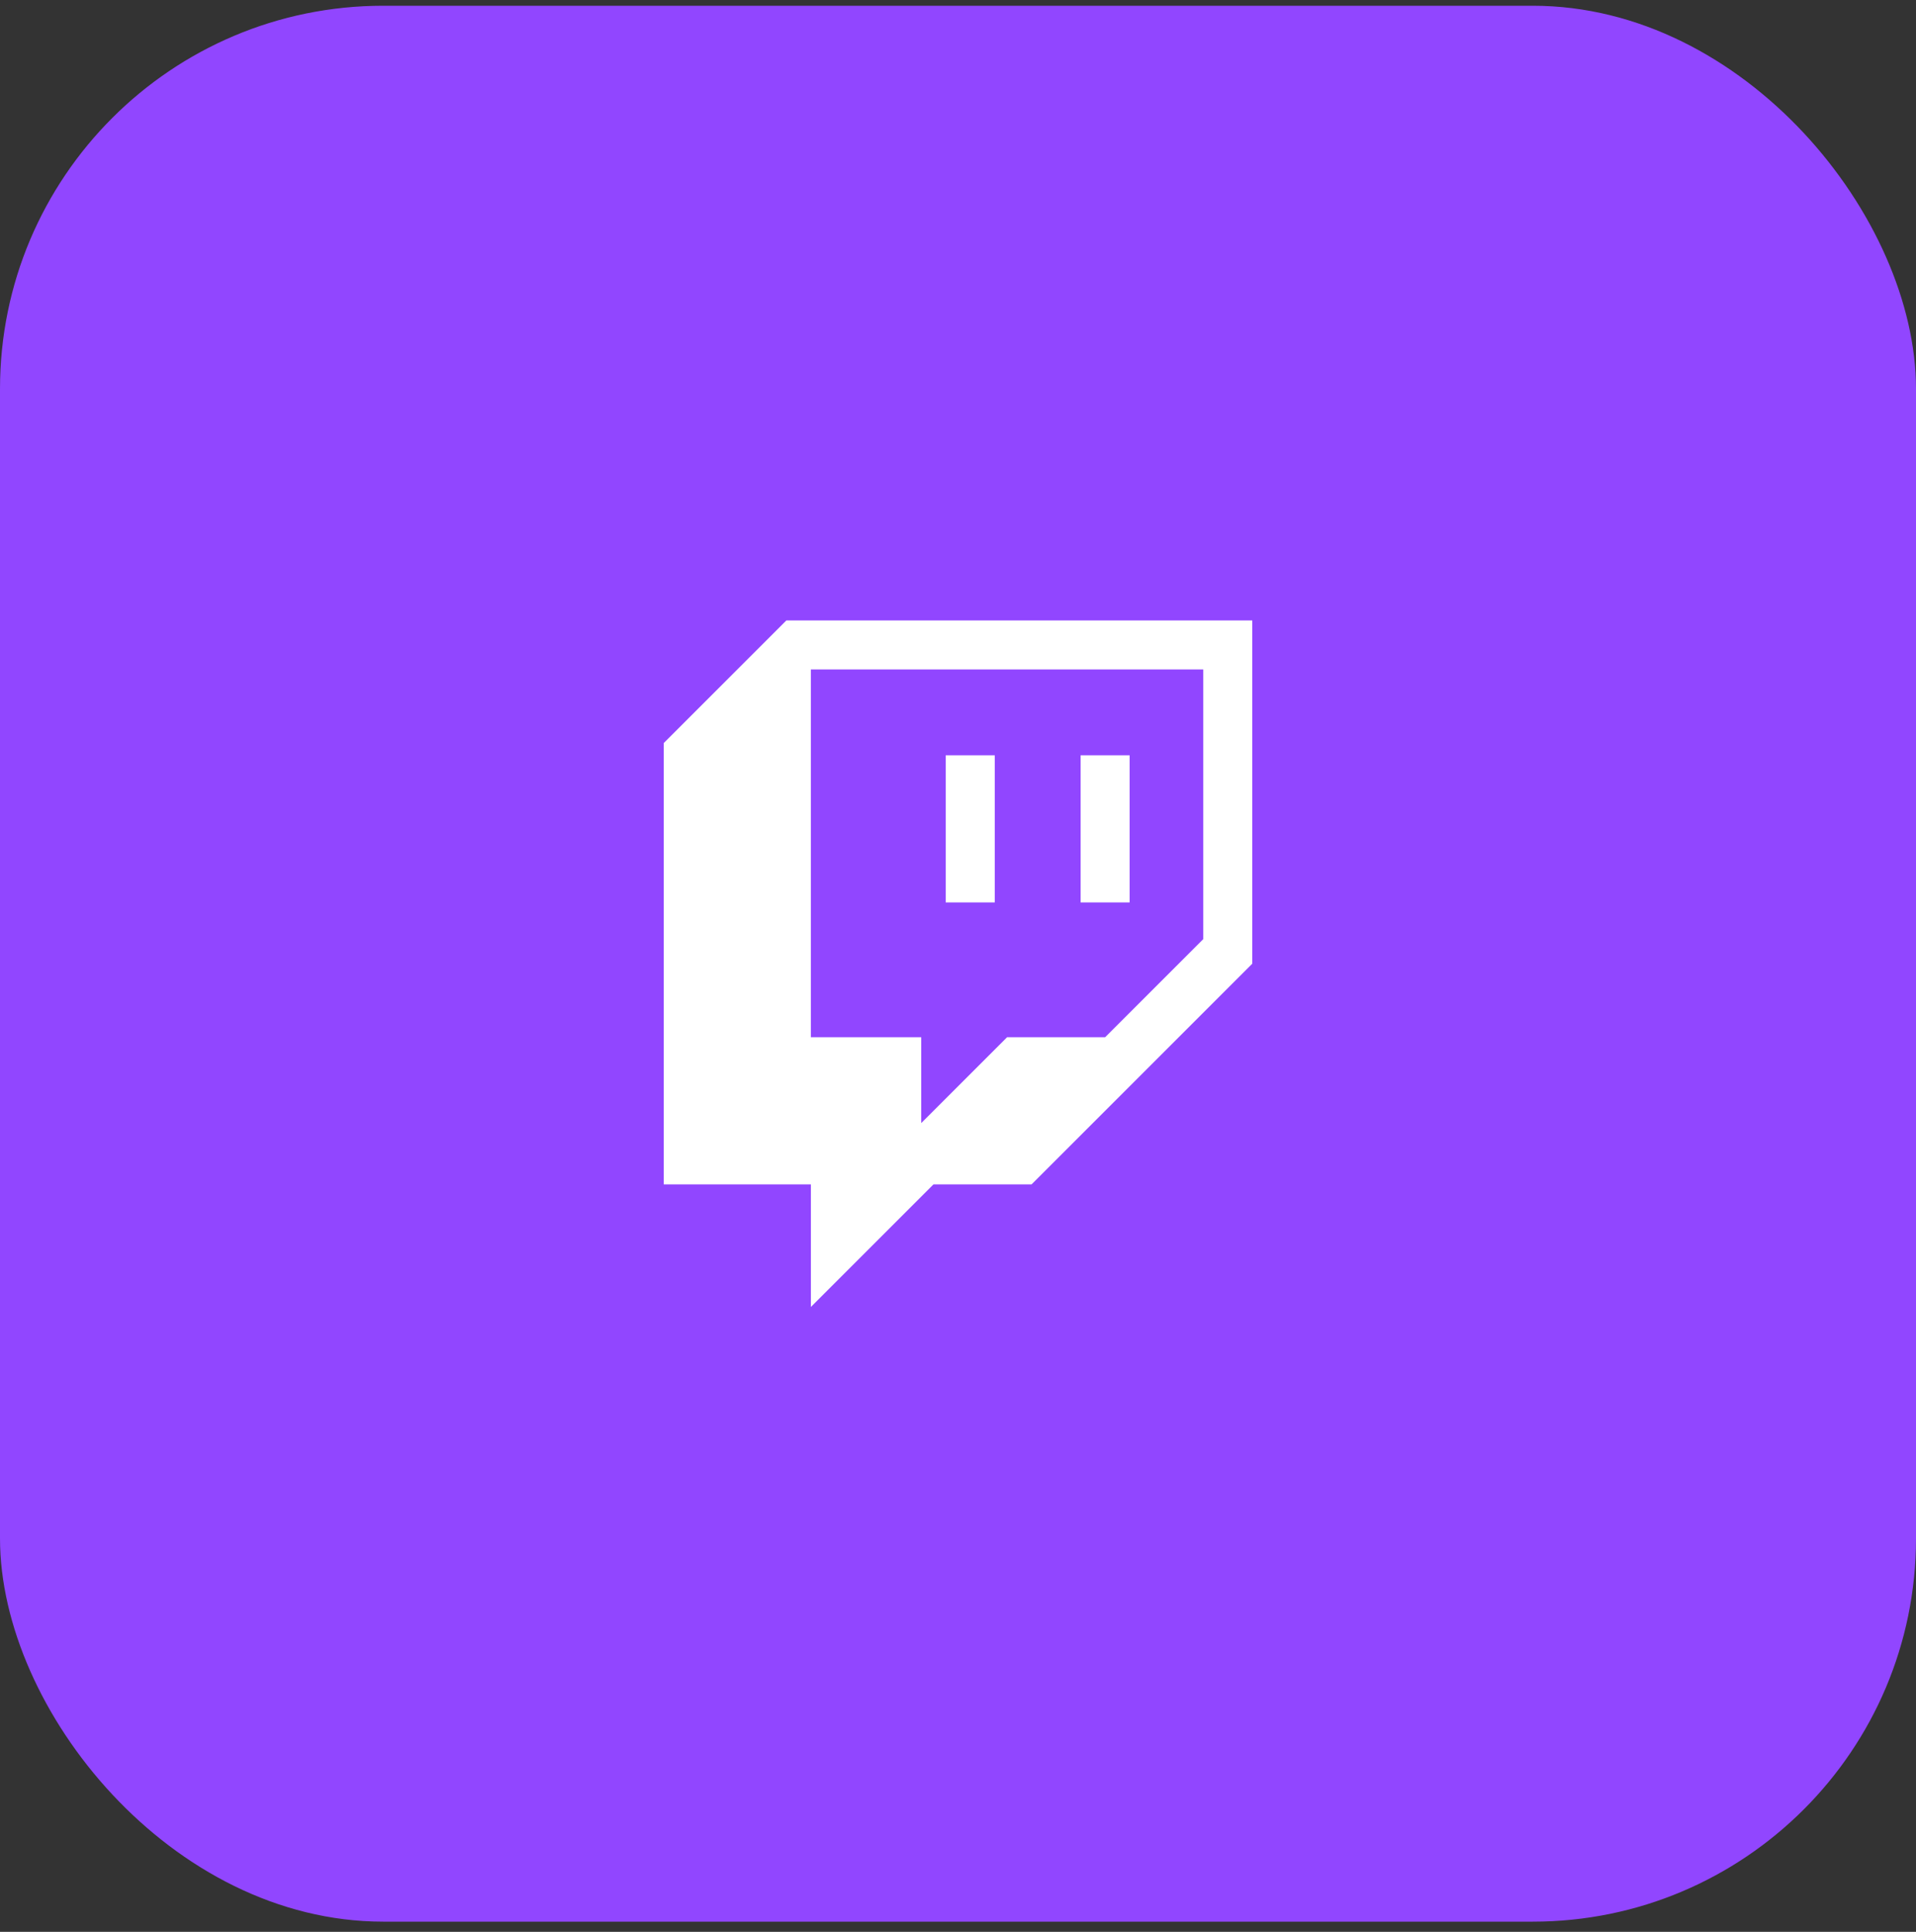
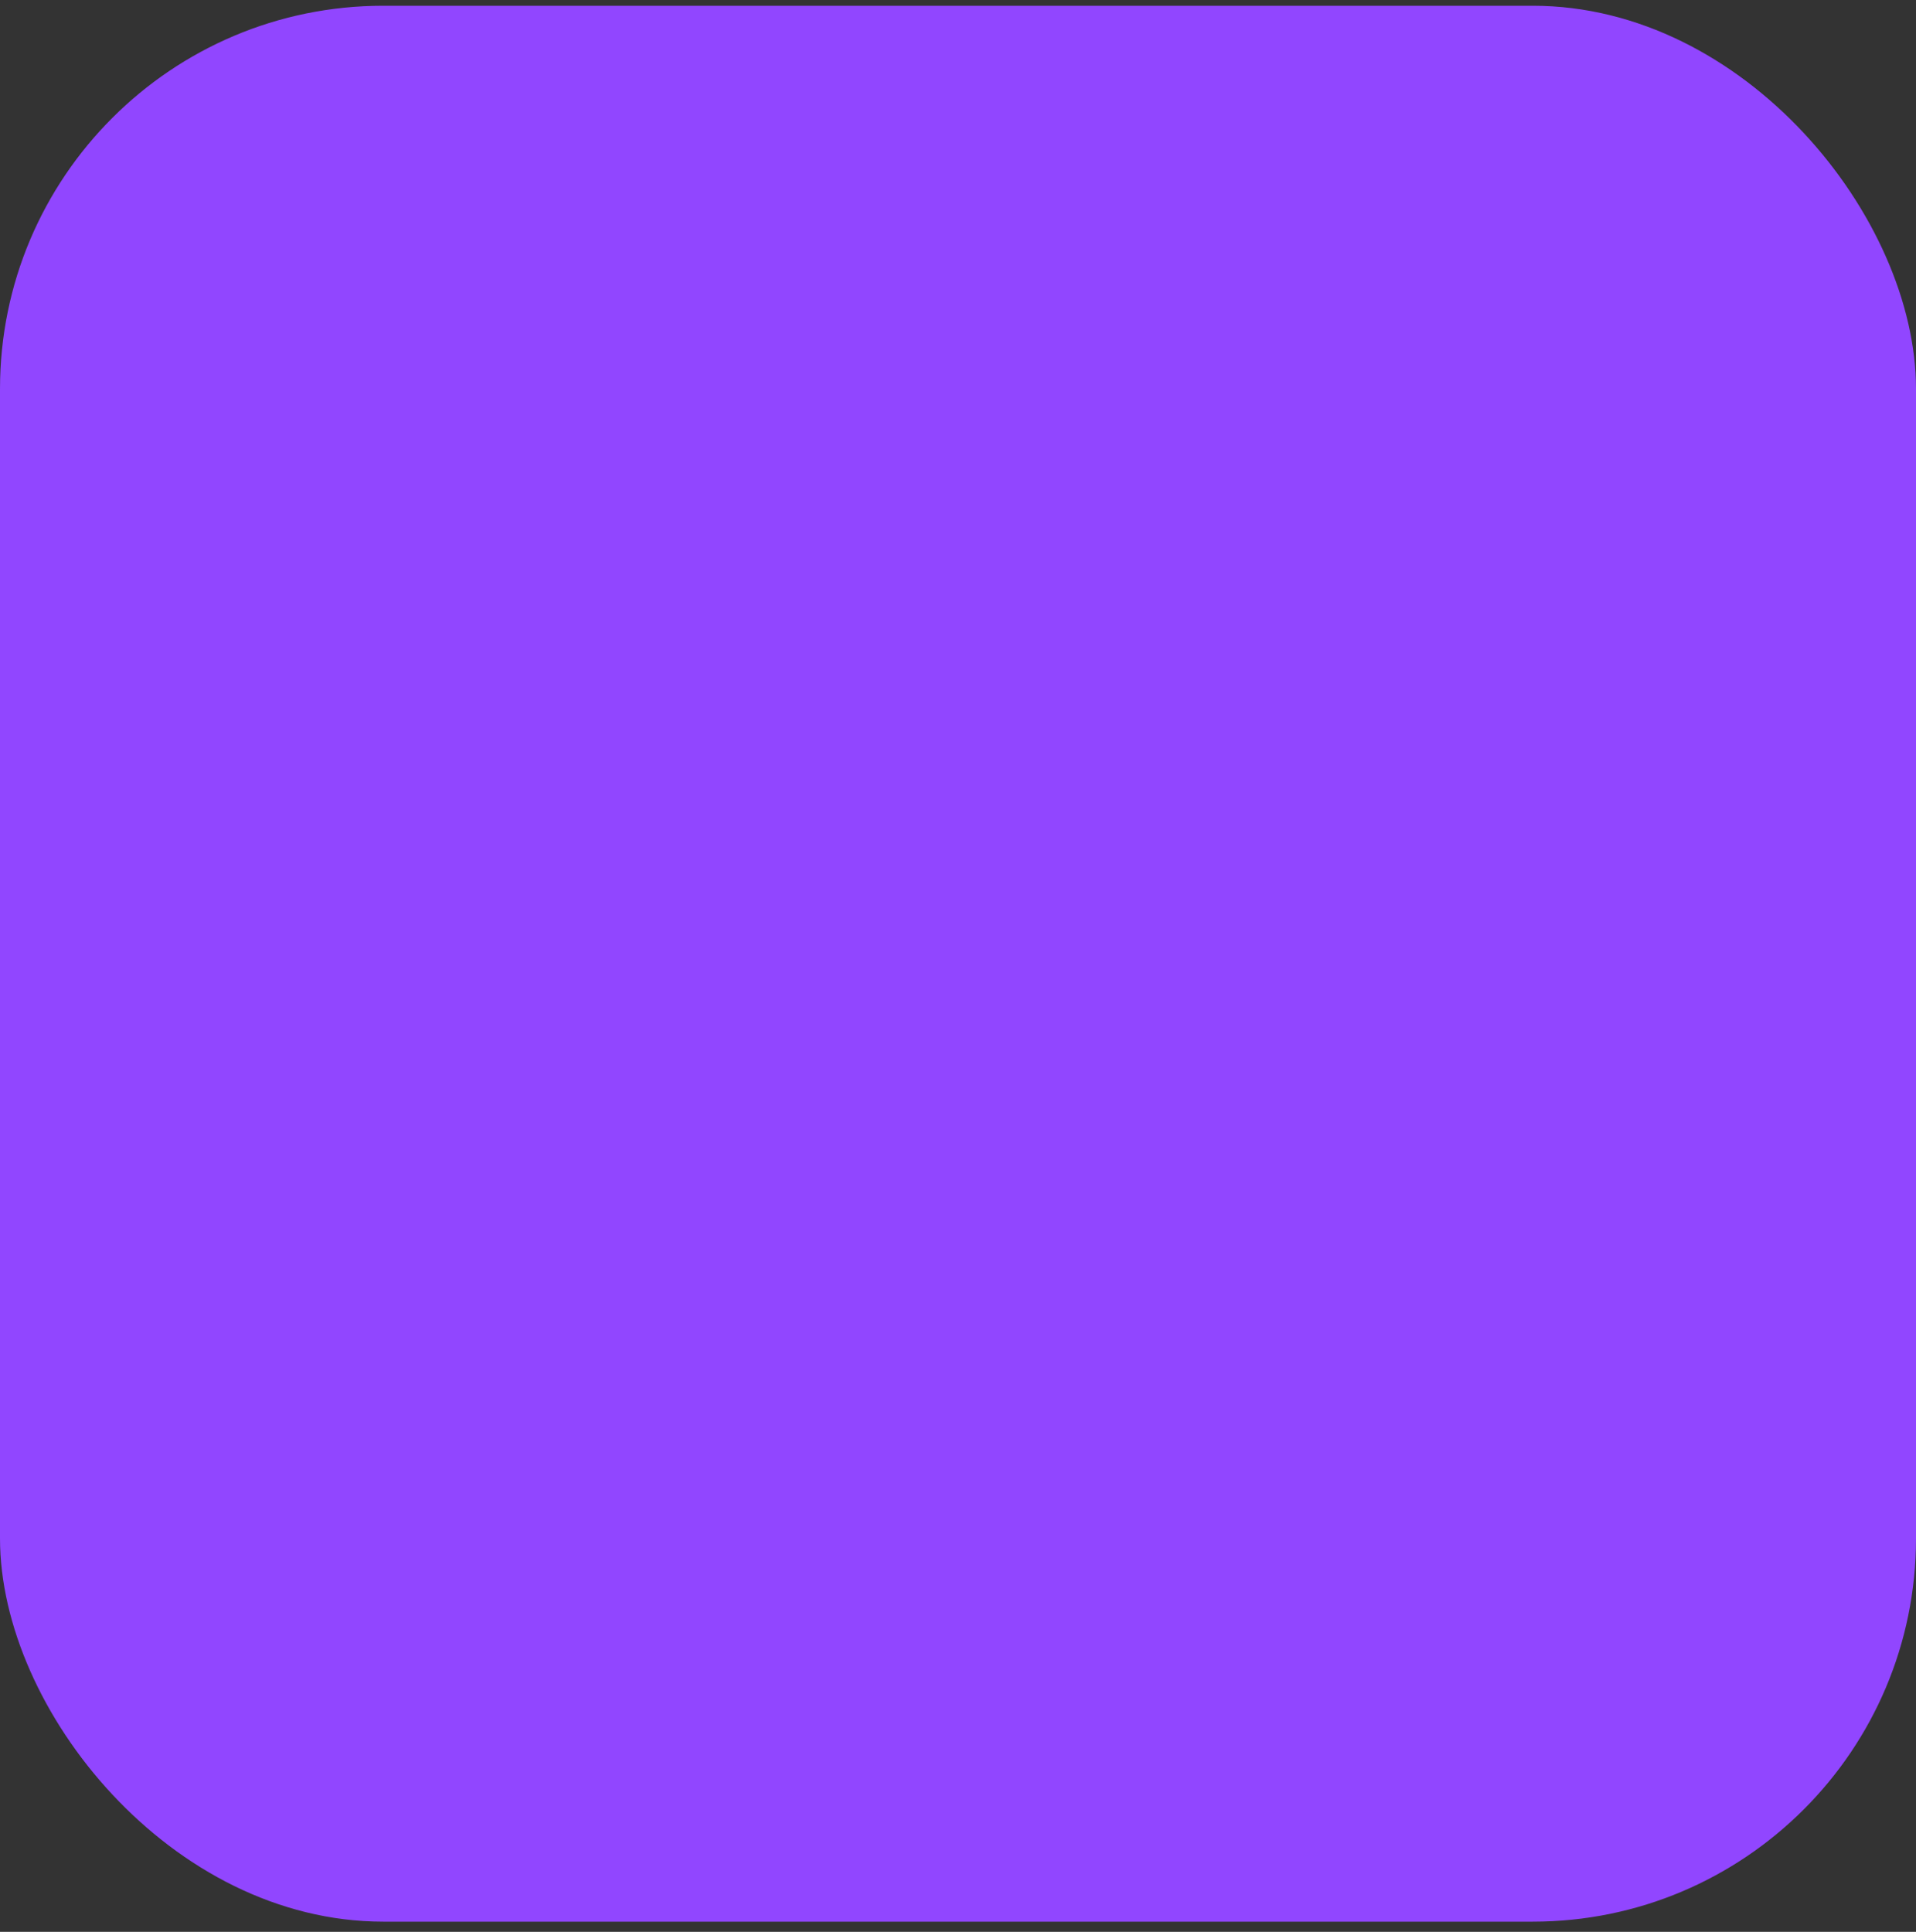
<svg xmlns="http://www.w3.org/2000/svg" width="120" height="121" viewBox="0 0 120 121" fill="none">
  <rect x="0" y="0" width="120" height="121" fill="#333333" stroke="none" />
  <rect y="0.36" width="120" height="120" rx="24" fill="#9146FF" />
  <g clip-path="url(#clip0_58_17523)">
    <g clip-path="url(#clip1_58_17523)">
      <g clip-path="url(#clip2_58_17523)">
        <path d="M49.251 38.86L41.572 46.539V74.181H50.786V81.86L58.465 74.181H64.608L78.429 60.36V38.86H49.251ZM75.358 58.824L69.215 64.967H63.072L57.697 70.342V64.967H50.786V41.931H75.358V58.824Z" fill="white" />
-         <path d="M70.749 47.307H67.678V56.522H70.749V47.307Z" fill="white" />
        <path d="M62.302 47.307H59.23V56.522H62.302V47.307Z" fill="white" />
      </g>
    </g>
  </g>
  <defs>
    <clipPath id="clip0_58_17523">
-       <rect width="80" height="43" fill="white" transform="translate(20 38.86)" />
-     </clipPath>
+       </clipPath>
    <clipPath id="clip1_58_17523">
      <rect width="80" height="43" fill="white" transform="translate(20 38.86)" />
    </clipPath>
    <clipPath id="clip2_58_17523">
-       <rect width="43" height="43" fill="white" transform="translate(38.5 38.86)" />
-     </clipPath>
+       </clipPath>
  </defs>
</svg>